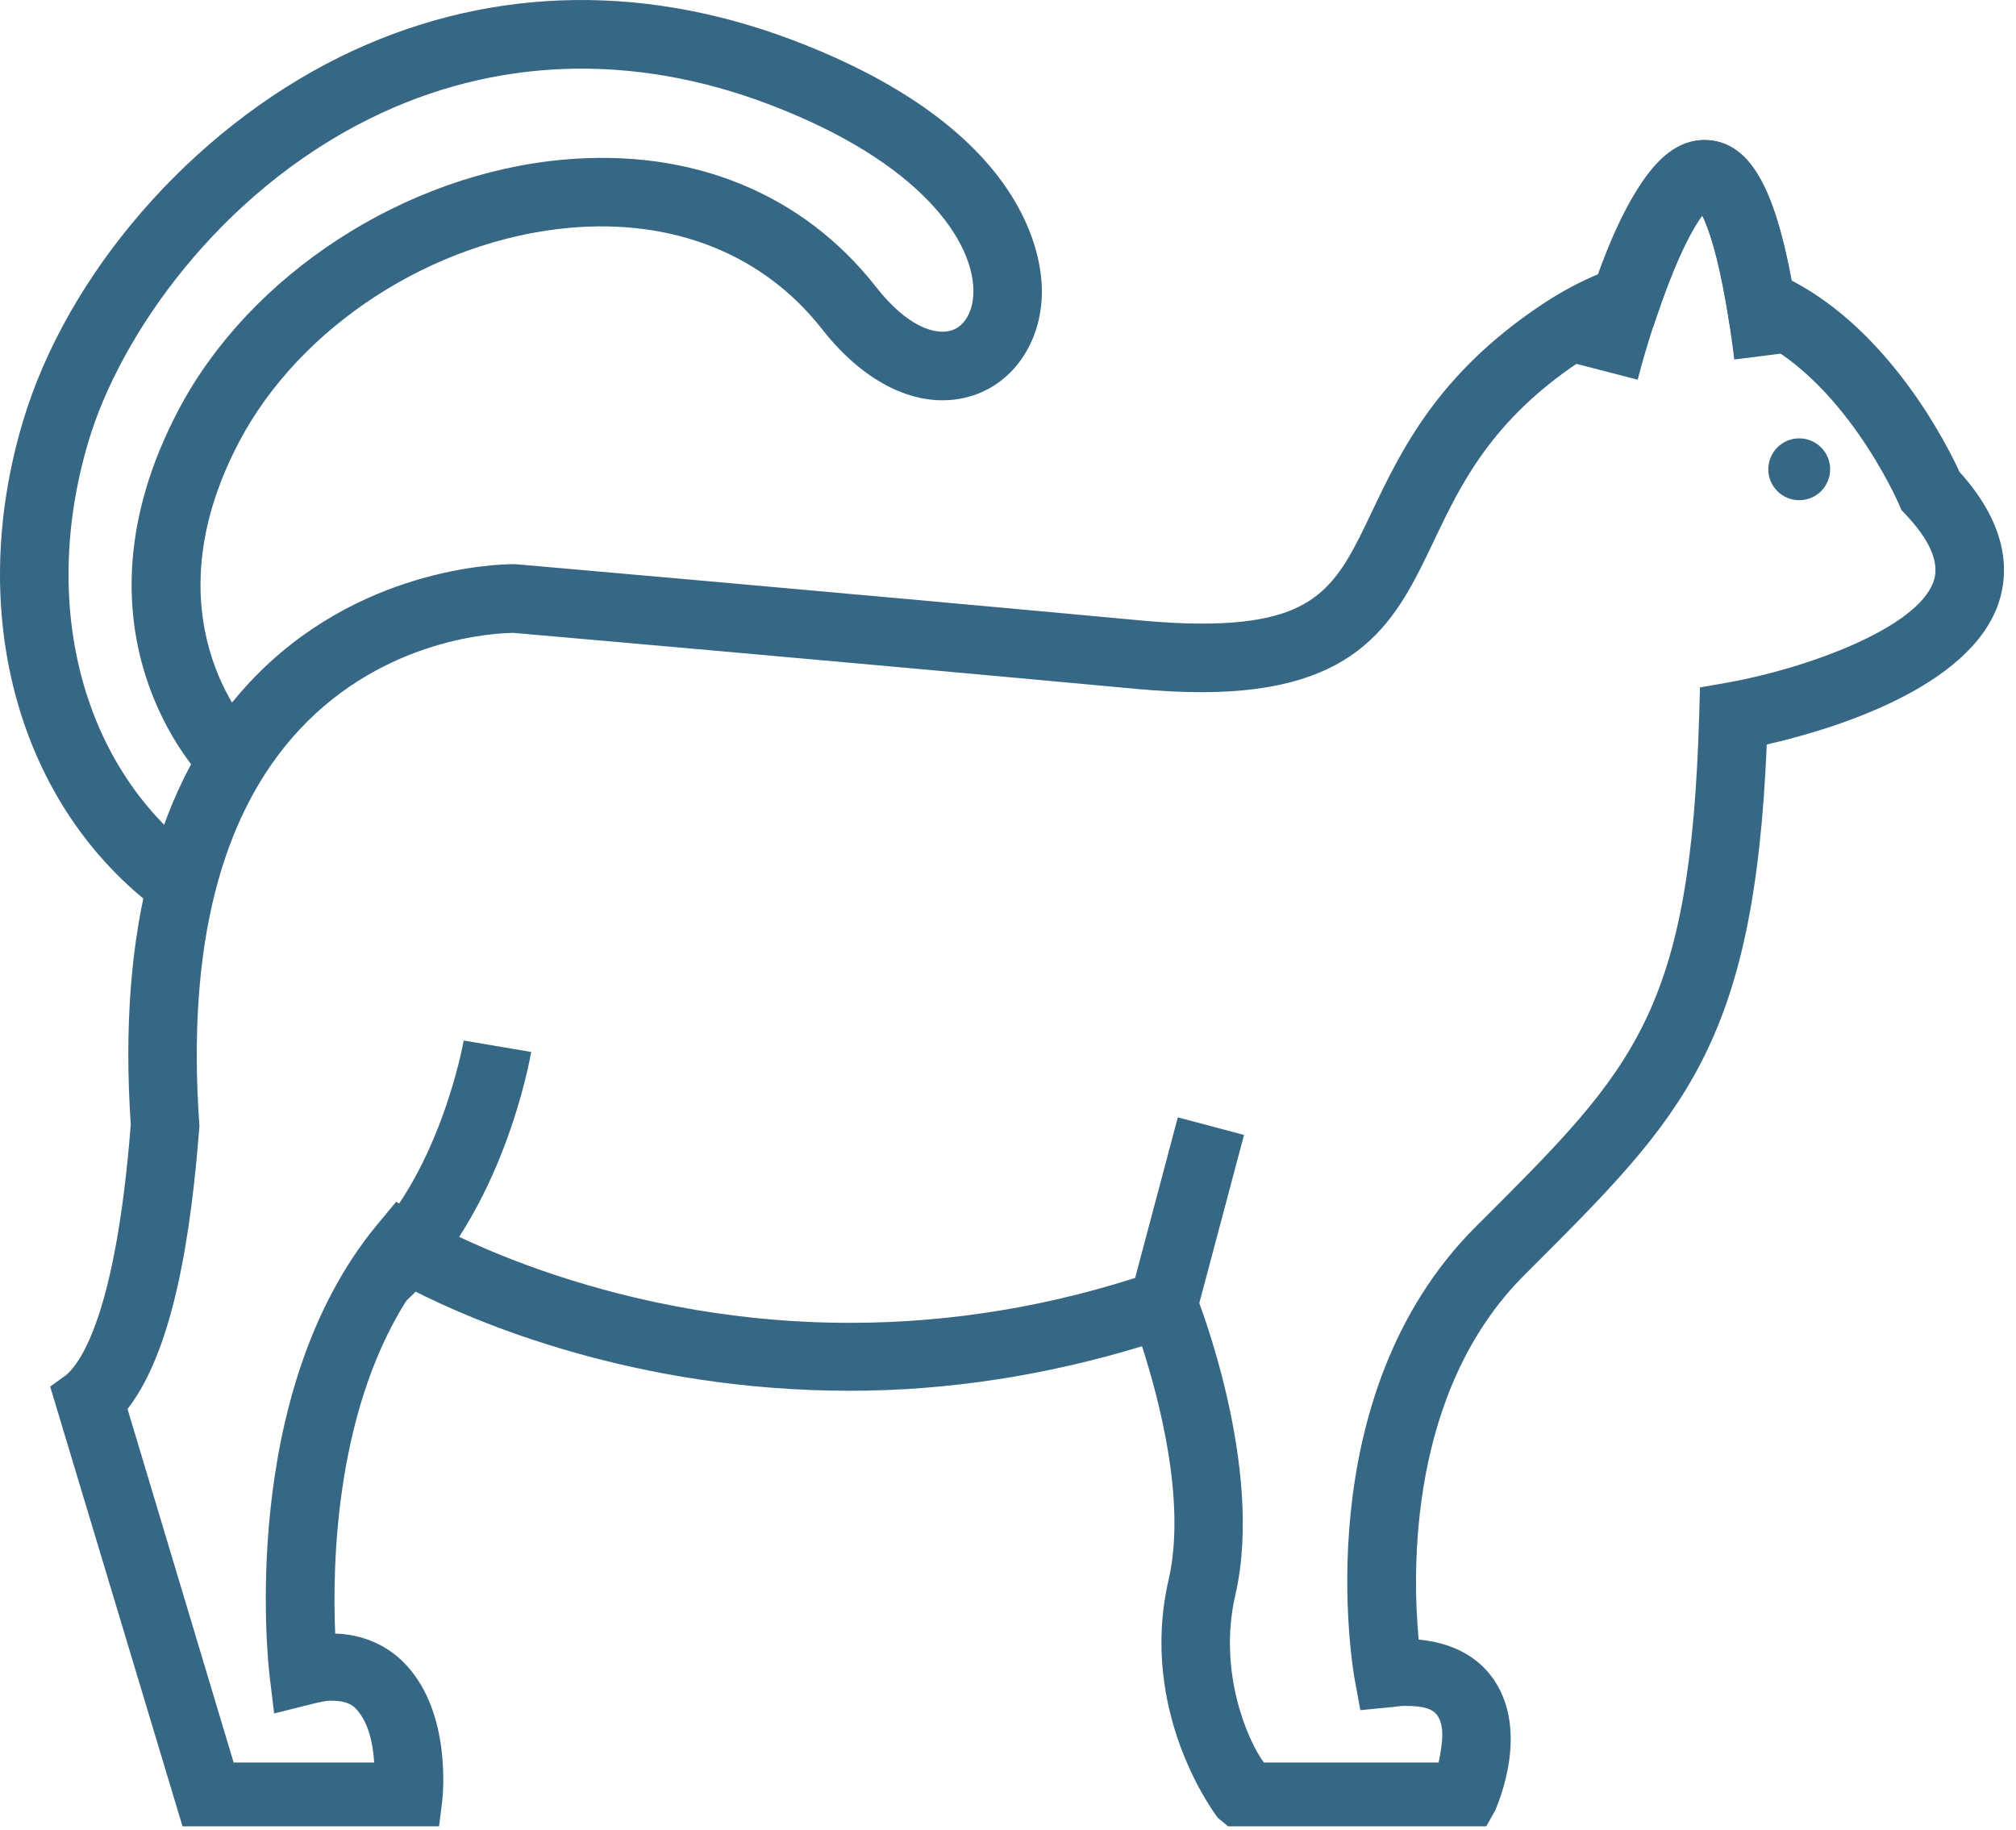
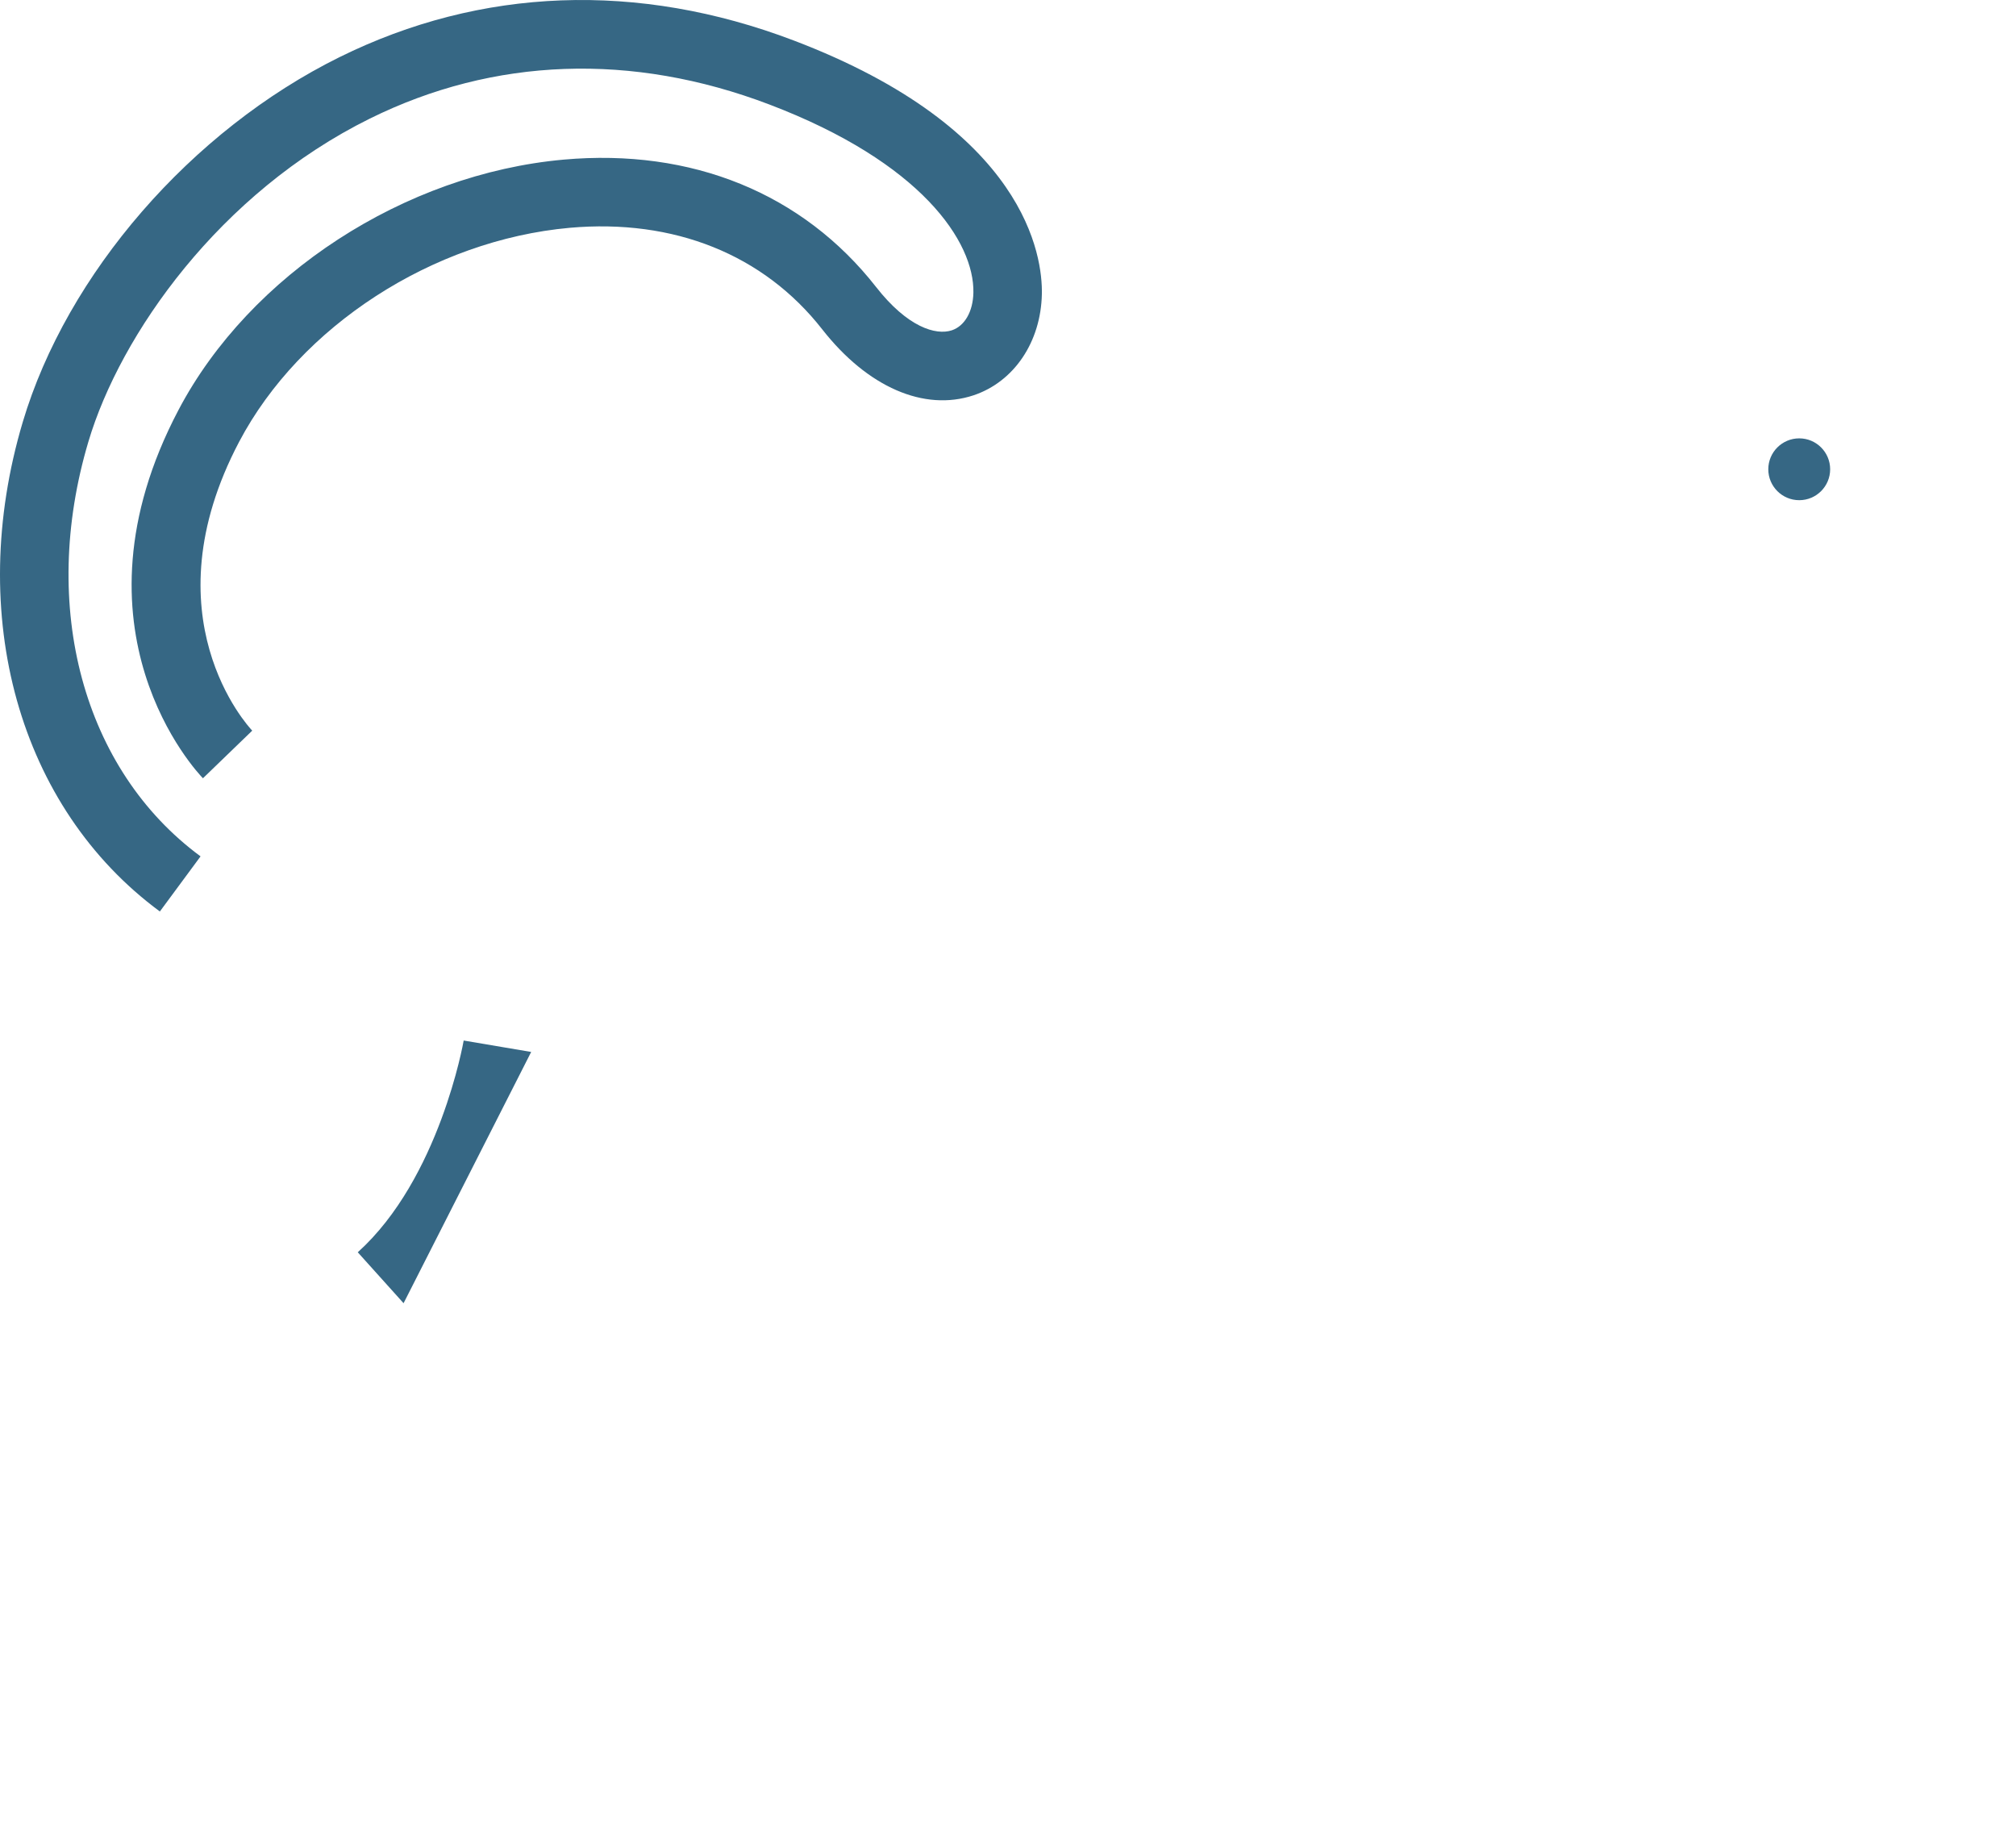
<svg xmlns="http://www.w3.org/2000/svg" width="54" height="49" viewBox="0 0 54 49" fill="none">
  <path d="M4.282 24.411C0.509 21.628 -0.932 16.484 0.609 11.304C1.792 7.331 5.122 3.495 9.093 1.531C12.886 -0.344 17.09 -0.5 21.252 1.081C27.508 3.458 27.928 6.883 27.907 7.877C27.88 9.161 27.162 10.224 26.077 10.587C24.751 11.027 23.236 10.368 22.023 8.819C20.455 6.816 18.053 5.853 15.26 6.101C11.596 6.431 8.038 8.734 6.406 11.831C3.94 16.512 6.64 19.445 6.756 19.568L5.436 20.843C5.281 20.683 1.678 16.868 4.783 10.976C6.693 7.351 10.837 4.658 15.095 4.275C18.53 3.967 21.503 5.178 23.468 7.688C24.308 8.762 25.067 8.988 25.496 8.846C25.84 8.731 26.062 8.345 26.073 7.839C26.101 6.482 24.684 4.347 20.601 2.796C16.93 1.401 13.232 1.532 9.907 3.176C5.886 5.164 3.223 8.954 2.368 11.828C1.049 16.256 2.228 20.617 5.372 22.935L4.282 24.411Z" fill="#366784" />
-   <path d="M43.867 10.169L42.091 9.71C43.133 5.669 44.364 3.666 45.743 3.752C47.065 3.836 47.776 5.42 48.276 9.398L46.455 9.628C46.146 7.166 45.796 6.16 45.594 5.761C45.099 6.412 44.354 8.282 43.867 10.169Z" fill="#366784" />
-   <path d="M39.811 48.912H32.895L32.62 48.685C32.532 48.569 30.485 45.849 31.302 42.308C31.786 40.21 31.031 37.424 30.59 36.055C28.03 36.834 25.401 37.247 22.764 37.247C17 37.247 12.715 35.401 11.067 34.559C8.974 37.608 8.899 41.904 8.978 43.75C9.75 43.774 10.416 44.077 10.909 44.623C12.065 45.905 11.872 47.981 11.846 48.23L11.761 48.912H4.889L1.344 37.135L1.783 36.818C2.166 36.479 3.1 35.187 3.498 30.173L3.503 30.127C3.15 24.9 4.219 20.92 6.681 18.28C9.559 15.194 13.345 15.109 13.768 15.109L13.876 15.116C13.956 15.123 21.919 15.817 30.595 16.62C31.173 16.674 31.709 16.701 32.185 16.701C35.32 16.701 35.828 15.637 36.748 13.704C37.531 12.063 38.502 10.023 41.293 8.161C41.802 7.822 42.319 7.544 42.834 7.332C43.739 4.827 44.592 3.75 45.654 3.75C47.044 3.75 47.629 5.58 47.987 7.512C50.633 8.884 52.153 11.911 52.487 12.638C53.821 14.114 53.799 15.351 53.539 16.136C52.77 18.454 48.988 19.559 47.324 19.939C46.987 27.995 45.078 29.904 41.033 33.947L40.825 34.155C37.725 37.255 37.827 42.068 38 43.911C39.135 44.017 39.727 44.552 40.03 45.009C40.949 46.393 40.142 48.267 40.047 48.493L39.811 48.912ZM33.854 47.203H38.535C38.65 46.634 38.691 46.228 38.502 45.944C38.338 45.698 37.915 45.687 37.588 45.687C37.488 45.687 37.382 45.712 37.268 45.72L36.438 45.801L36.288 44.986C36.232 44.677 34.975 37.407 39.528 32.854L39.735 32.648C43.774 28.612 45.284 27.102 45.514 19.158L45.535 18.41L46.272 18.281C48.31 17.921 51.373 16.839 51.797 15.557C51.956 15.075 51.703 14.477 51.043 13.777L50.93 13.658L50.866 13.507C50.852 13.473 49.37 10.064 46.809 8.983L46.344 8.787L46.261 8.289C46.013 6.809 45.758 6.103 45.597 5.777C45.367 6.086 44.955 6.788 44.425 8.336L44.279 8.762L43.853 8.906C43.347 9.08 42.828 9.342 42.31 9.687C39.941 11.267 39.124 12.98 38.404 14.493C37.413 16.573 36.478 18.536 32.185 18.538C31.652 18.538 31.06 18.507 30.425 18.449C22.064 17.674 14.363 17.003 13.755 16.95C13.318 16.953 10.329 17.066 8.021 19.541C5.91 21.806 5.007 25.353 5.337 30.087L5.342 30.156L5.326 30.354C5.03 34.087 4.404 36.461 3.416 37.735L6.258 47.203H10.023C9.984 46.634 9.86 46.122 9.544 45.773C9.433 45.65 9.256 45.547 8.872 45.547C8.716 45.547 8.539 45.592 8.347 45.638L7.343 45.89L7.22 44.869C7.184 44.562 6.363 37.311 10.105 32.796L10.613 32.184L11.291 32.601C11.337 32.629 16.009 35.428 22.764 35.428C25.497 35.428 28.223 34.973 30.864 34.074L31.692 33.792L32.013 34.605C32.089 34.799 33.876 39.306 33.09 42.712C32.612 44.781 33.429 46.634 33.854 47.203Z" fill="#366784" />
  <path d="M48.194 13.396C48.651 13.396 49.022 13.025 49.022 12.568C49.022 12.111 48.651 11.74 48.194 11.74C47.736 11.74 47.365 12.111 47.365 12.568C47.365 13.025 47.736 13.396 48.194 13.396Z" fill="#366784" />
-   <path d="M10.81 34.902L9.583 33.538C11.772 31.566 12.414 27.904 12.42 27.867L14.228 28.173C14.199 28.349 13.469 32.508 10.81 34.902Z" fill="#366784" />
-   <path d="M33.322 30.396L31.549 29.924L30.277 34.707L32.05 35.178L33.322 30.396Z" fill="#366784" />
+   <path d="M10.81 34.902L9.583 33.538C11.772 31.566 12.414 27.904 12.42 27.867L14.228 28.173Z" fill="#366784" />
</svg>